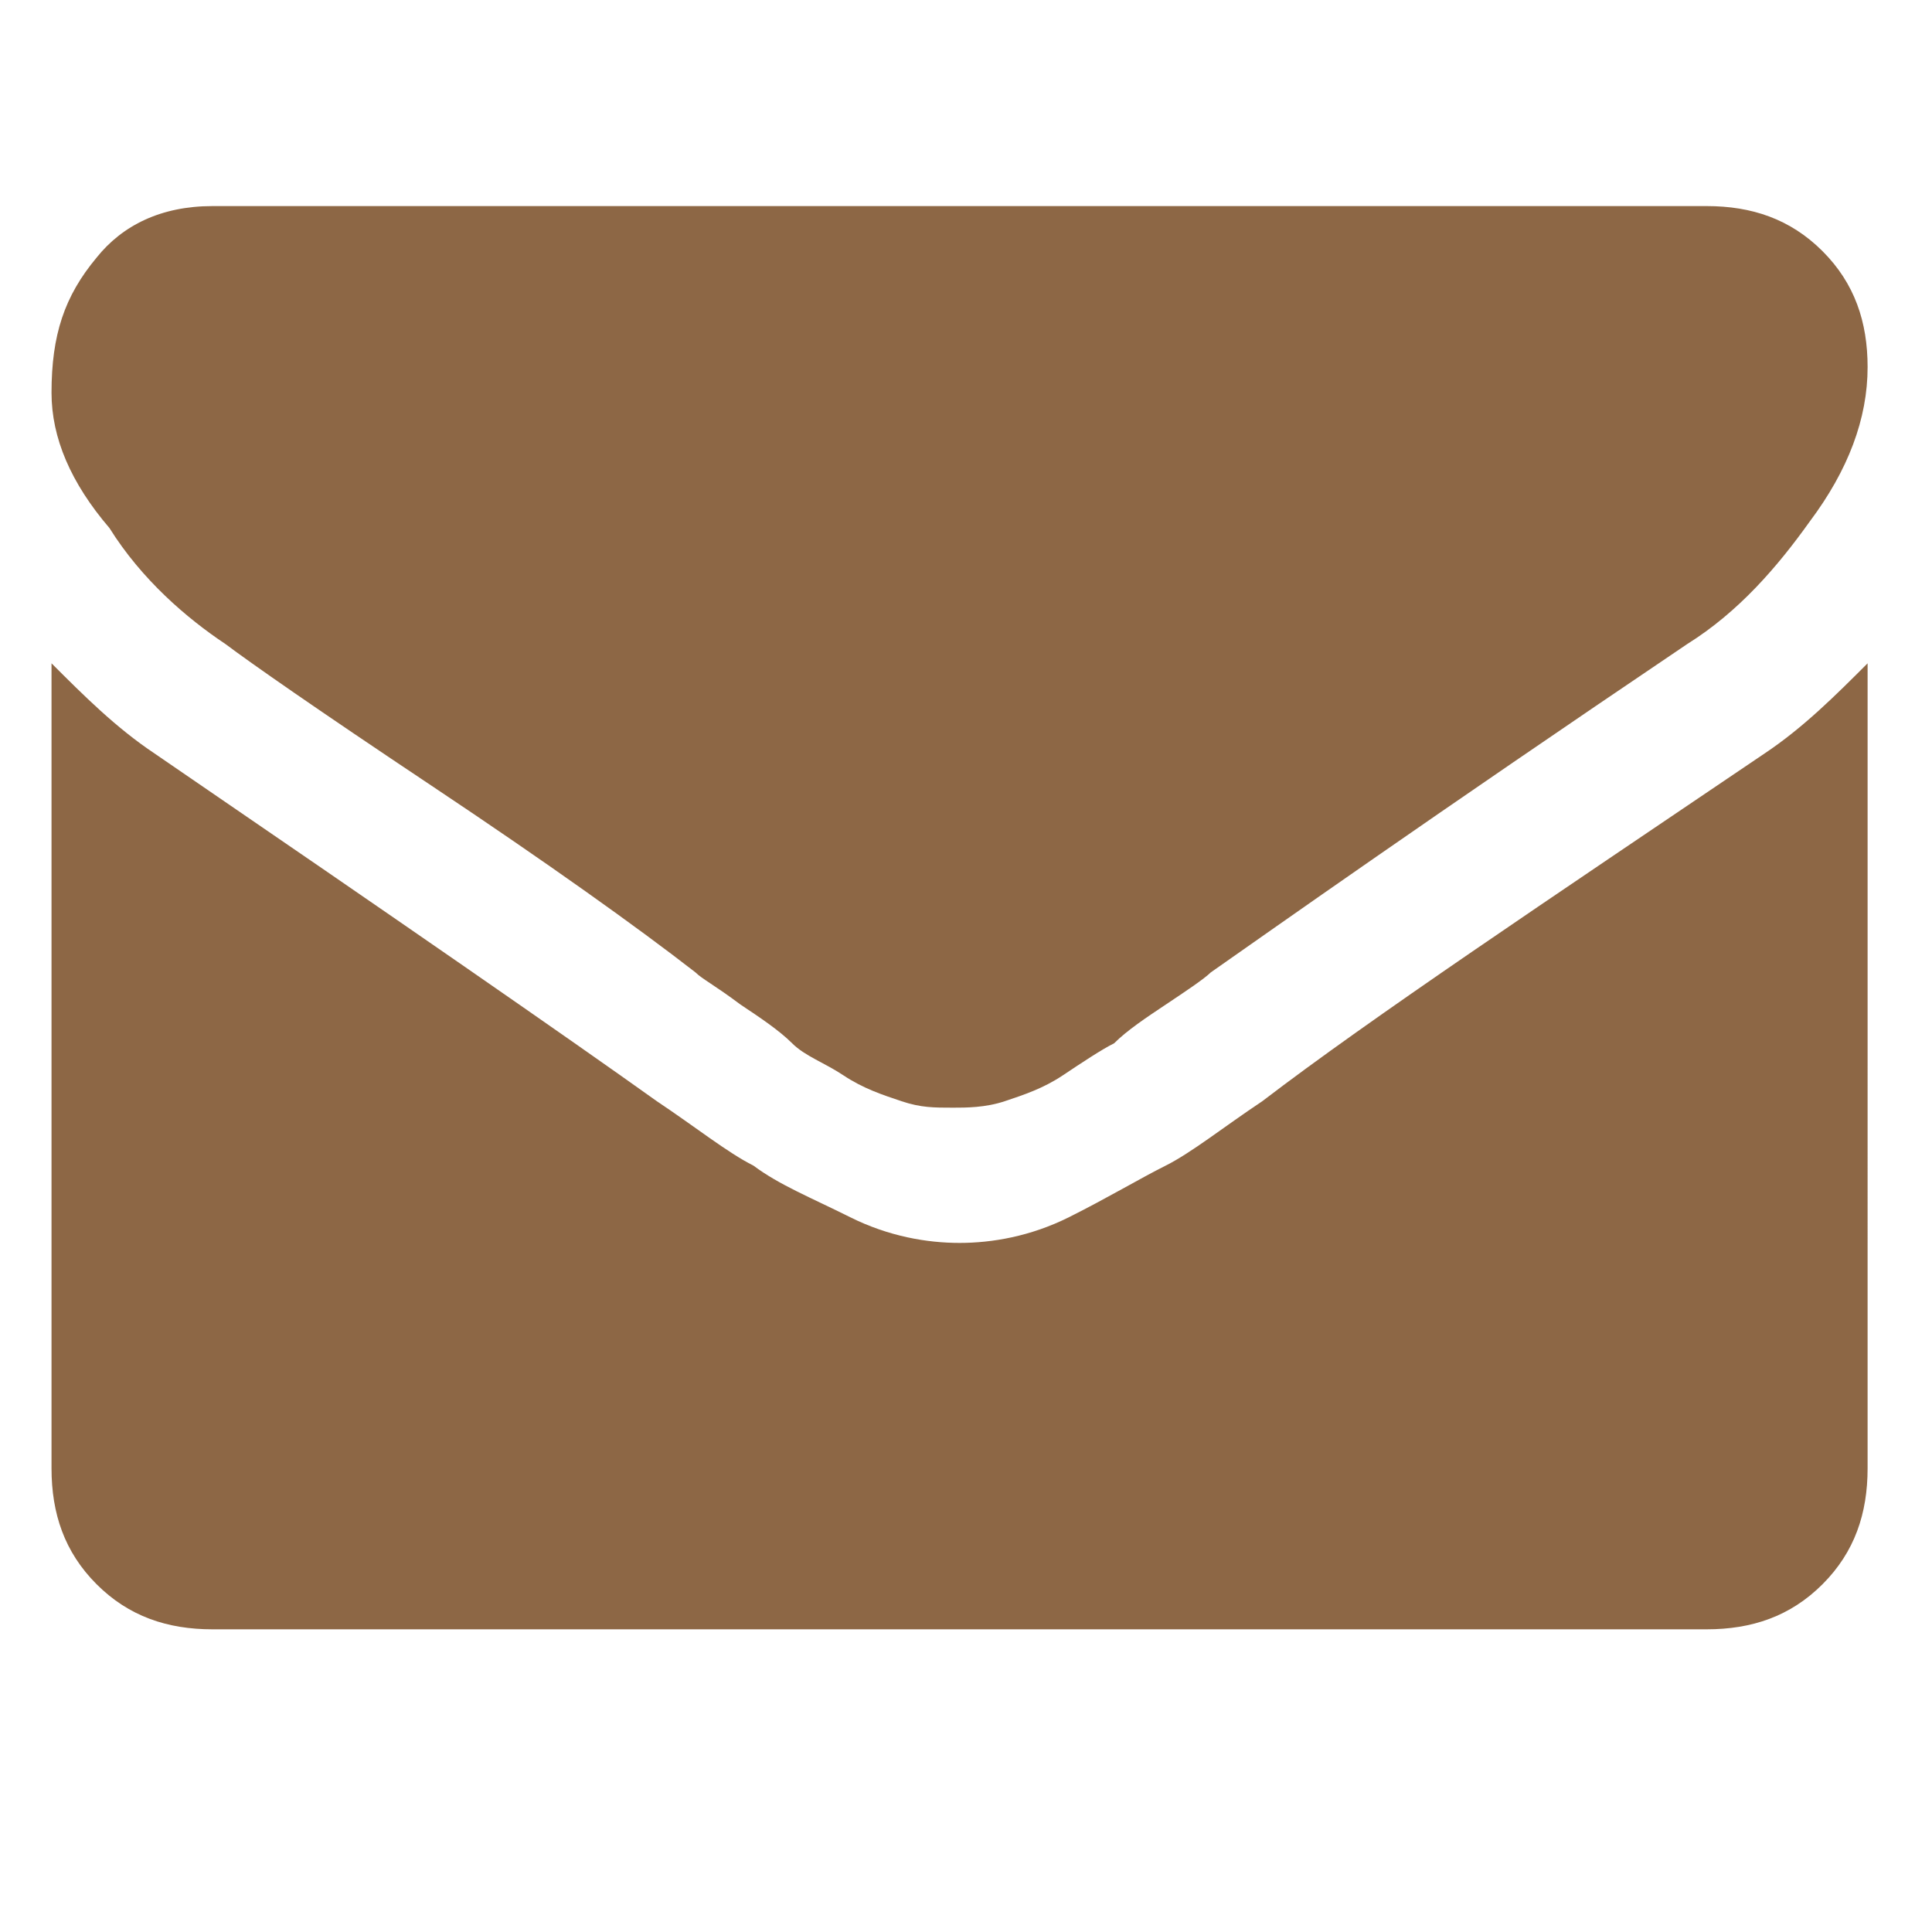
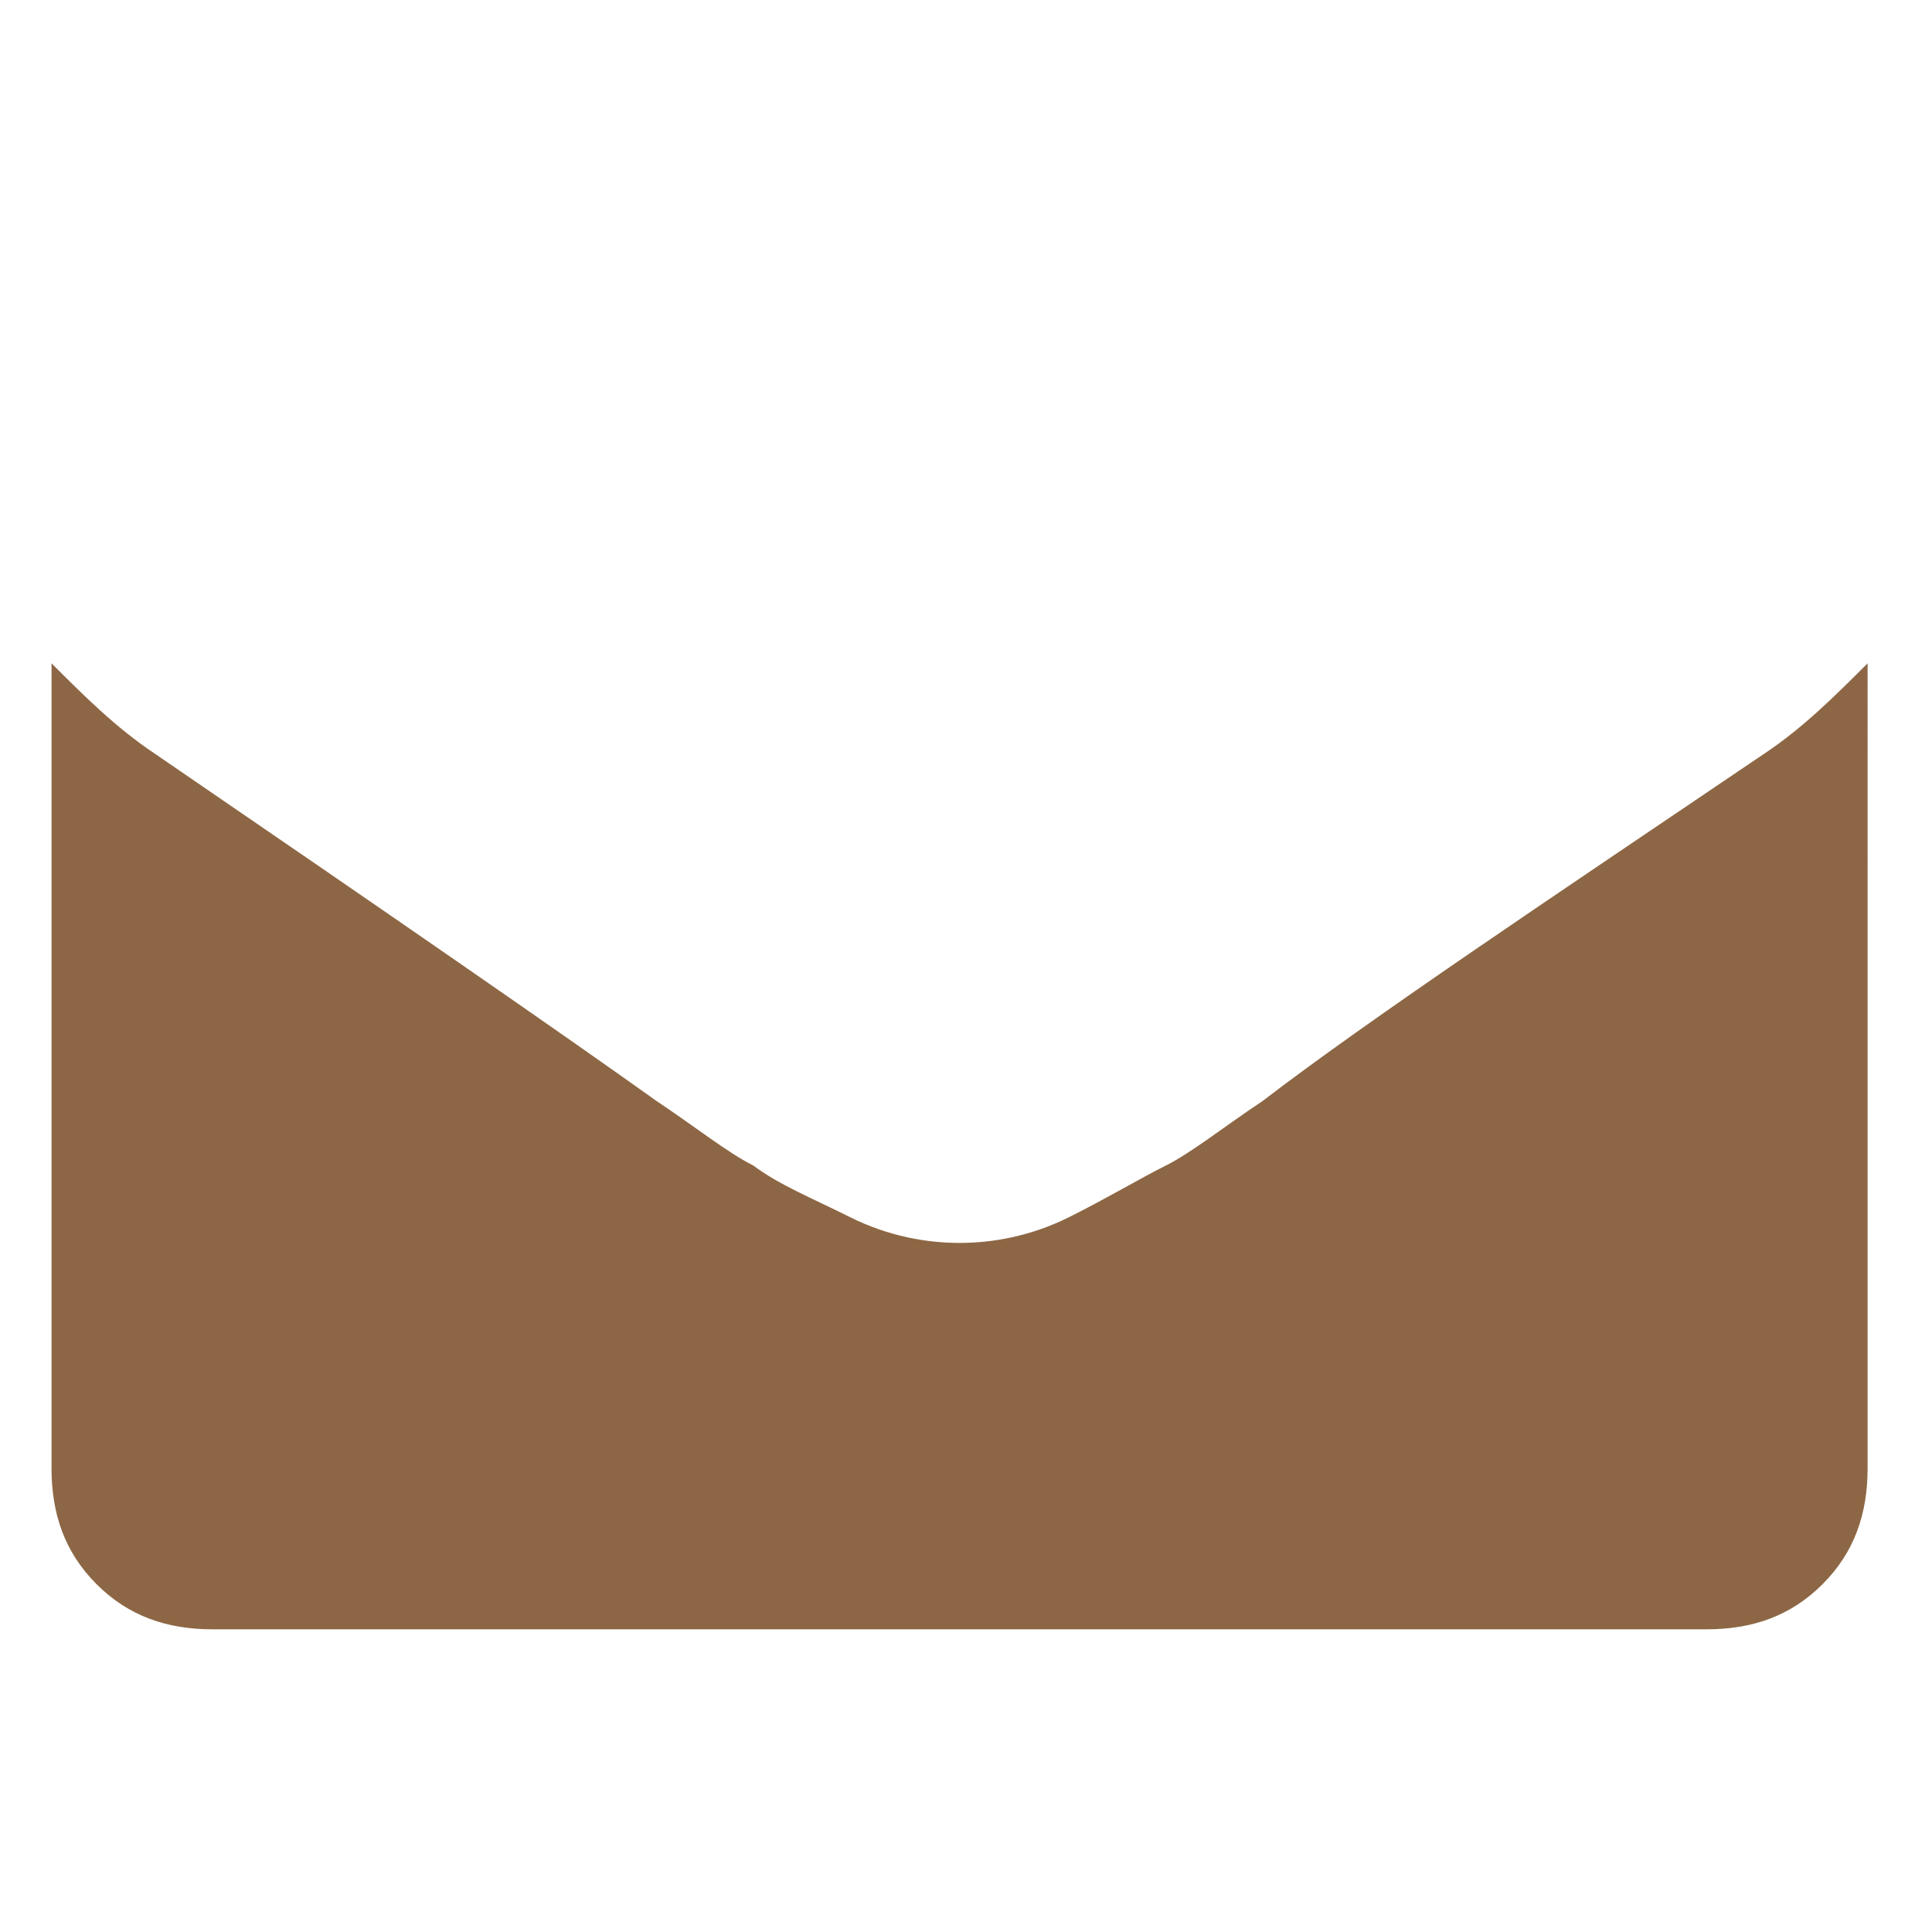
<svg xmlns="http://www.w3.org/2000/svg" version="1.1" id="Layer_1" x="0px" y="0px" viewBox="0 0 30 30" style="enable-background:new 0 0 30 30;" xml:space="preserve">
  <style type="text/css">
	.st0{fill:#8D6745;}
</style>
  <g>
-     <path class="st0" d="M3.5,10c0.4,0.3,1.4,1,3.2,2.2c1.8,1.2,3.2,2.2,4.1,2.9c0.1,0.1,0.3,0.2,0.7,0.5c0.3,0.2,0.6,0.4,0.8,0.6   c0.2,0.2,0.5,0.3,0.8,0.5c0.3,0.2,0.6,0.3,0.9,0.4c0.3,0.1,0.5,0.1,0.8,0.1h0c0.2,0,0.5,0,0.8-0.1c0.3-0.1,0.6-0.2,0.9-0.4   c0.3-0.2,0.6-0.4,0.8-0.5c0.2-0.2,0.5-0.4,0.8-0.6c0.3-0.2,0.6-0.4,0.7-0.5c1-0.7,3.4-2.4,7.4-5.1c0.8-0.5,1.4-1.2,1.9-1.9   C28.7,7.3,29,6.5,29,5.7c0-0.7-0.2-1.3-0.7-1.8c-0.5-0.5-1.1-0.7-1.8-0.7H3.3C2.5,3.2,1.9,3.5,1.5,4C1,4.6,0.8,5.2,0.8,6.1   c0,0.7,0.3,1.4,0.9,2.1C2.2,9,2.9,9.6,3.5,10L3.5,10z M3.5,10" />
    <path class="st0" d="M27.4,11.7c-3.4,2.3-6.1,4.1-7.8,5.4c-0.6,0.4-1.1,0.8-1.5,1c-0.4,0.2-0.9,0.5-1.5,0.8   c-0.6,0.3-1.2,0.4-1.7,0.4h0c-0.5,0-1.1-0.1-1.7-0.4c-0.6-0.3-1.1-0.5-1.5-0.8c-0.4-0.2-0.9-0.6-1.5-1c-1.4-1-4-2.8-7.8-5.4   c-0.6-0.4-1.1-0.9-1.6-1.4v12.5c0,0.7,0.2,1.3,0.7,1.8c0.5,0.5,1.1,0.7,1.8,0.7h23.2c0.7,0,1.3-0.2,1.8-0.7   c0.5-0.5,0.7-1.1,0.7-1.8V10.3C28.5,10.8,28,11.3,27.4,11.7L27.4,11.7z M27.4,11.7" />
  </g>
</svg>